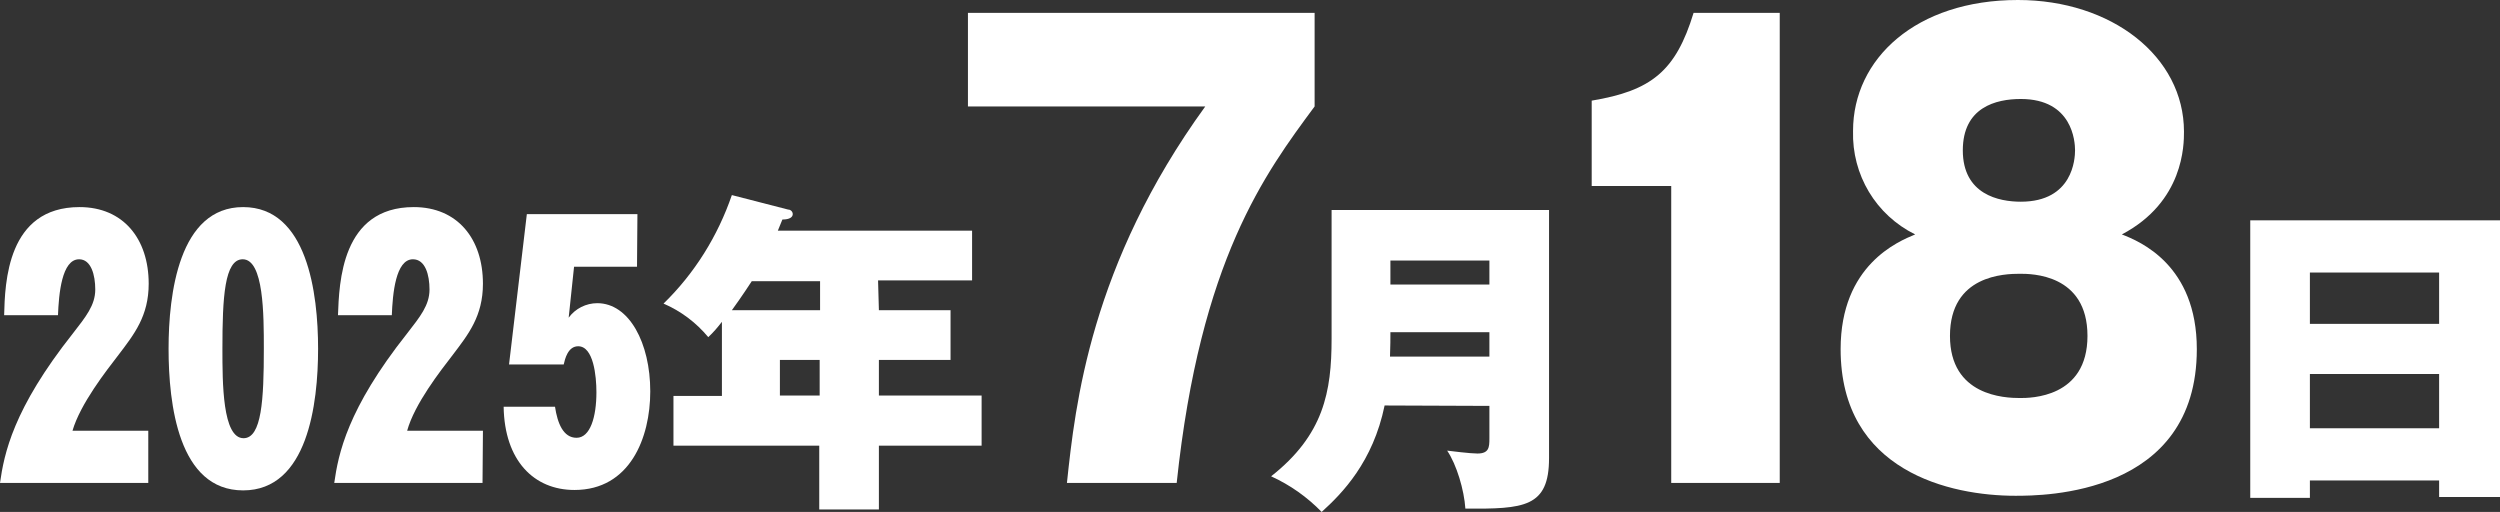
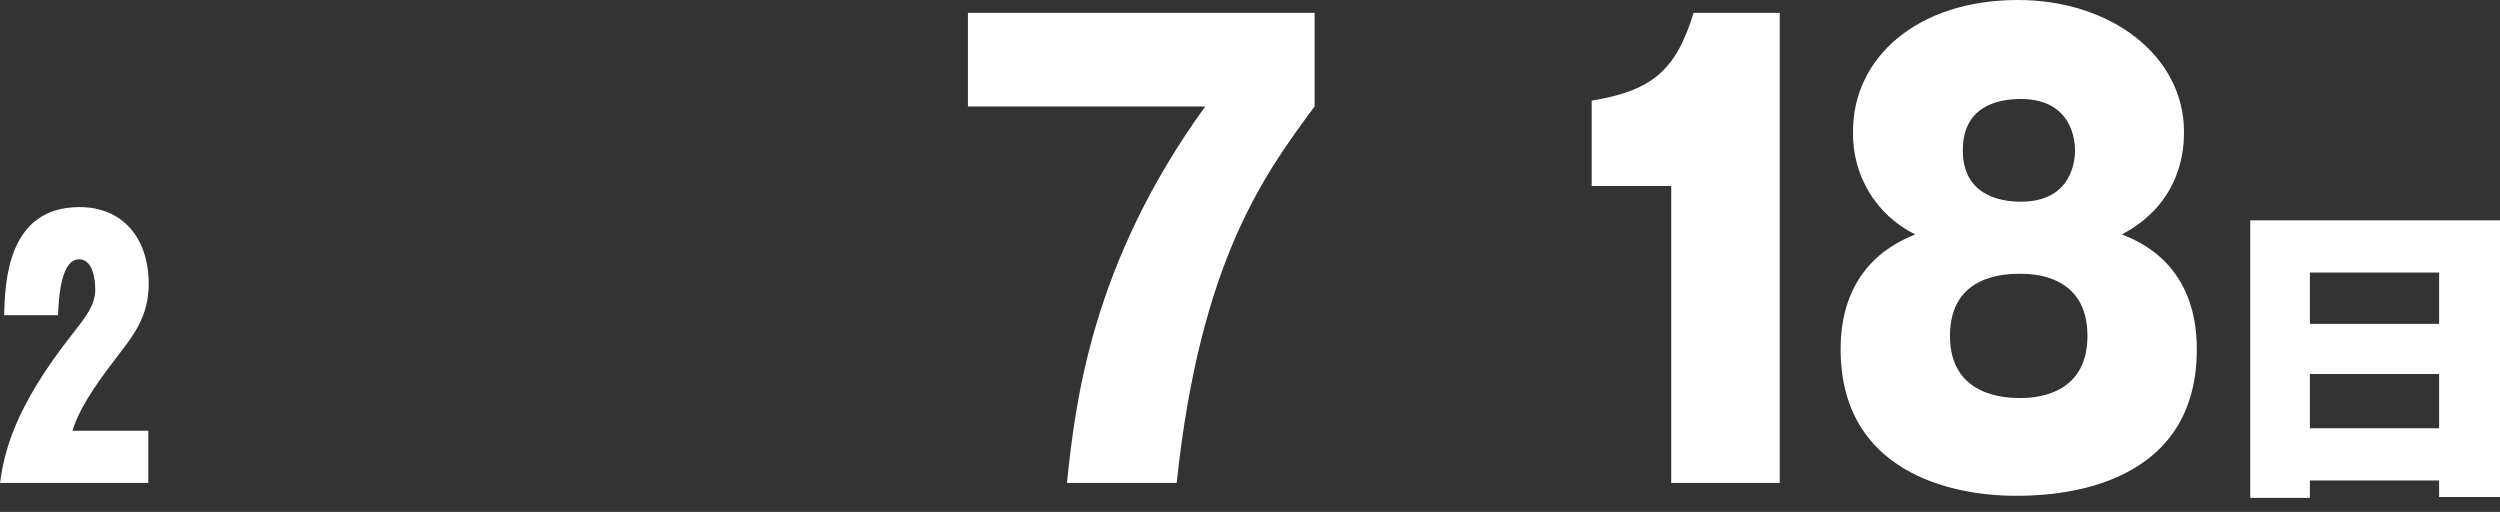
<svg xmlns="http://www.w3.org/2000/svg" version="1.1" id="レイヤー_1" x="0px" y="0px" width="603.6px" height="123.6px" viewBox="0 0 603.6 123.6" style="enable-background:new 0 0 603.6 123.6;" xml:space="preserve">
  <rect x="0" y="0" width="603.6" height="123.6" fill="#333333" stroke="none" />
  <style type="text/css">
	.st0{fill:#FFFFFF;}
</style>
  <path class="st0" d="M35.8,116.6H0c1-7,3.1-17.8,17.6-36.1c3.1-4,5.4-6.8,5.4-10.6c0-3.5-1-7.3-3.9-7.3c-4.2,0-4.9,8.4-5.1,13.5H1  C1.2,68.3,1.7,50,19.2,50c10.6,0,16.7,7.7,16.7,18.5c0,7.8-3.5,12.2-7.3,17.2c-3,3.9-9.2,11.8-11.1,18.3h18.3L35.8,116.6z" />
-   <path class="st0" d="M76.8,84.2c0,13.3-2.5,34.2-18.1,34.2S40.7,97.6,40.7,84.2C40.7,71,43.2,50,58.7,50S76.8,70.8,76.8,84.2z   M58.6,62.6c-4.4,0-4.9,9.2-4.9,21.6c0,8.2,0,21.6,5.1,21.6c4.4,0,4.9-9.4,4.9-21.6C63.7,76.1,63.7,62.6,58.6,62.6z" />
-   <path class="st0" d="M116.5,116.6H80.7c1-7,3.1-17.8,17.6-36.1c3.1-4,5.4-6.8,5.4-10.6c0-3.5-1-7.3-4-7.3c-4.2,0-4.9,8.4-5.1,13.5  h-13C81.9,68.3,82.4,50,99.9,50c10.6,0,16.7,7.7,16.7,18.5c0,7.8-3.5,12.2-7.3,17.2c-3,3.9-9.2,11.8-11,18.3h18.3L116.5,116.6z" />
-   <path class="st0" d="M153.8,64.4h-15.2l-1.3,12.3c1.6-2.2,4.2-3.5,6.9-3.5c7.7,0,12.8,9.6,12.8,21.3c0,11.2-4.9,23.8-18.3,23.8  c-9.8,0-16.9-7.1-17.1-20.1H134c0.6,4,2,7.5,5.2,7.5c3.3,0,4.8-5,4.8-11c0-3.9-0.7-11.1-4.4-11.1c-2.5,0-3.2,3.1-3.5,4.4h-13.2  l4.3-36.3h26.7L153.8,64.4z" />
-   <path class="st0" d="M212.2,74.9h17.3v12h-17.3v8.6H237v12.1h-24.8v15.4h-14.4v-15.4h-35.2V95.6h11.7V77.7c-1,1.3-2.1,2.6-3.3,3.7  c-2.9-3.5-6.6-6.3-10.8-8.1c7.5-7.3,13.1-16.3,16.5-26.2l13.6,3.5c0.6,0,1.1,0.5,1.1,1.1c0,0.7-0.7,1.3-2.5,1.3  c-0.6,1.5-0.8,1.9-1.1,2.7h46.9v12h-22.7L212.2,74.9z M197.9,67.9h-16.4c-2.2,3.4-4.3,6.3-4.8,7h21.3V67.9z M197.9,86.9h-9.6v8.6  h9.6V86.9z" />
  <path class="st0" d="M233.7,25.7V3.1h83.7v22.6c-11.9,16.1-27.6,37-33.3,90.9h-26.5c2-18.9,5.7-52.7,33.4-90.9H233.7z" />
-   <path class="st0" d="M334.3,97.9c-2.8,13.6-10.2,21.2-15.2,25.7c-3.5-3.6-7.6-6.5-12.2-8.6c12.7-10,14.6-20.4,14.6-33.2V50.7H374  v59.9c0,11.9-6,12.3-20.2,12.2c-0.3-4.5-2.1-10.6-4.4-14c0.8,0.1,5.6,0.7,7.3,0.7c2.8,0,2.9-1.5,2.9-3.6v-7.9L334.3,97.9z   M359.6,86.1v-5.9h-23.9c0,2.2,0,2.6-0.1,5.9H359.6z M359.6,68.7v-5.8h-23.9v5.8H359.6z" />
  <path class="st0" d="M403.5,116.6V44.9h-19.2V24.3c14.4-2.4,20.3-7.1,24.6-21.2h20.8v113.5H403.5z" />
  <path class="st0" d="M530.4,84.3c0,35.3-37,35.4-43.8,35.4c-15.6,0-42.2-5.8-42.2-35.4c0-20.3,13.9-26,18-27.7  c-9.5-4.7-15.3-14.4-15-25c0-17.4,15.2-31.6,39.8-31.6c22.6,0,40.1,13.6,40.1,31.8c0,3.1,0,16.9-15,24.8  C516.7,58.3,530.4,64,530.4,84.3L530.4,84.3z M487.7,66.1c-3.7,0-16.9,0.3-16.9,15c0,14.5,13.2,15,16.9,15c2.5,0,16.3,0,16.3-15  S490.4,66.1,487.7,66.1z M487.9,48.7c12.6,0,13.1-10.4,13.1-12.4c0-2.1-0.6-12.4-13.1-12.4c-6,0-14,2-14,12.4  C473.9,47,482.7,48.7,487.9,48.7z" />
  <path class="st0" d="M557.7,116v4.2h-14.4V53.2h60.3V120h-14.7v-4L557.7,116z M588.9,78.2V65.8h-31.2v12.4H588.9z M588.9,103.4V90.3  h-31.2v13.1H588.9z" />
</svg>